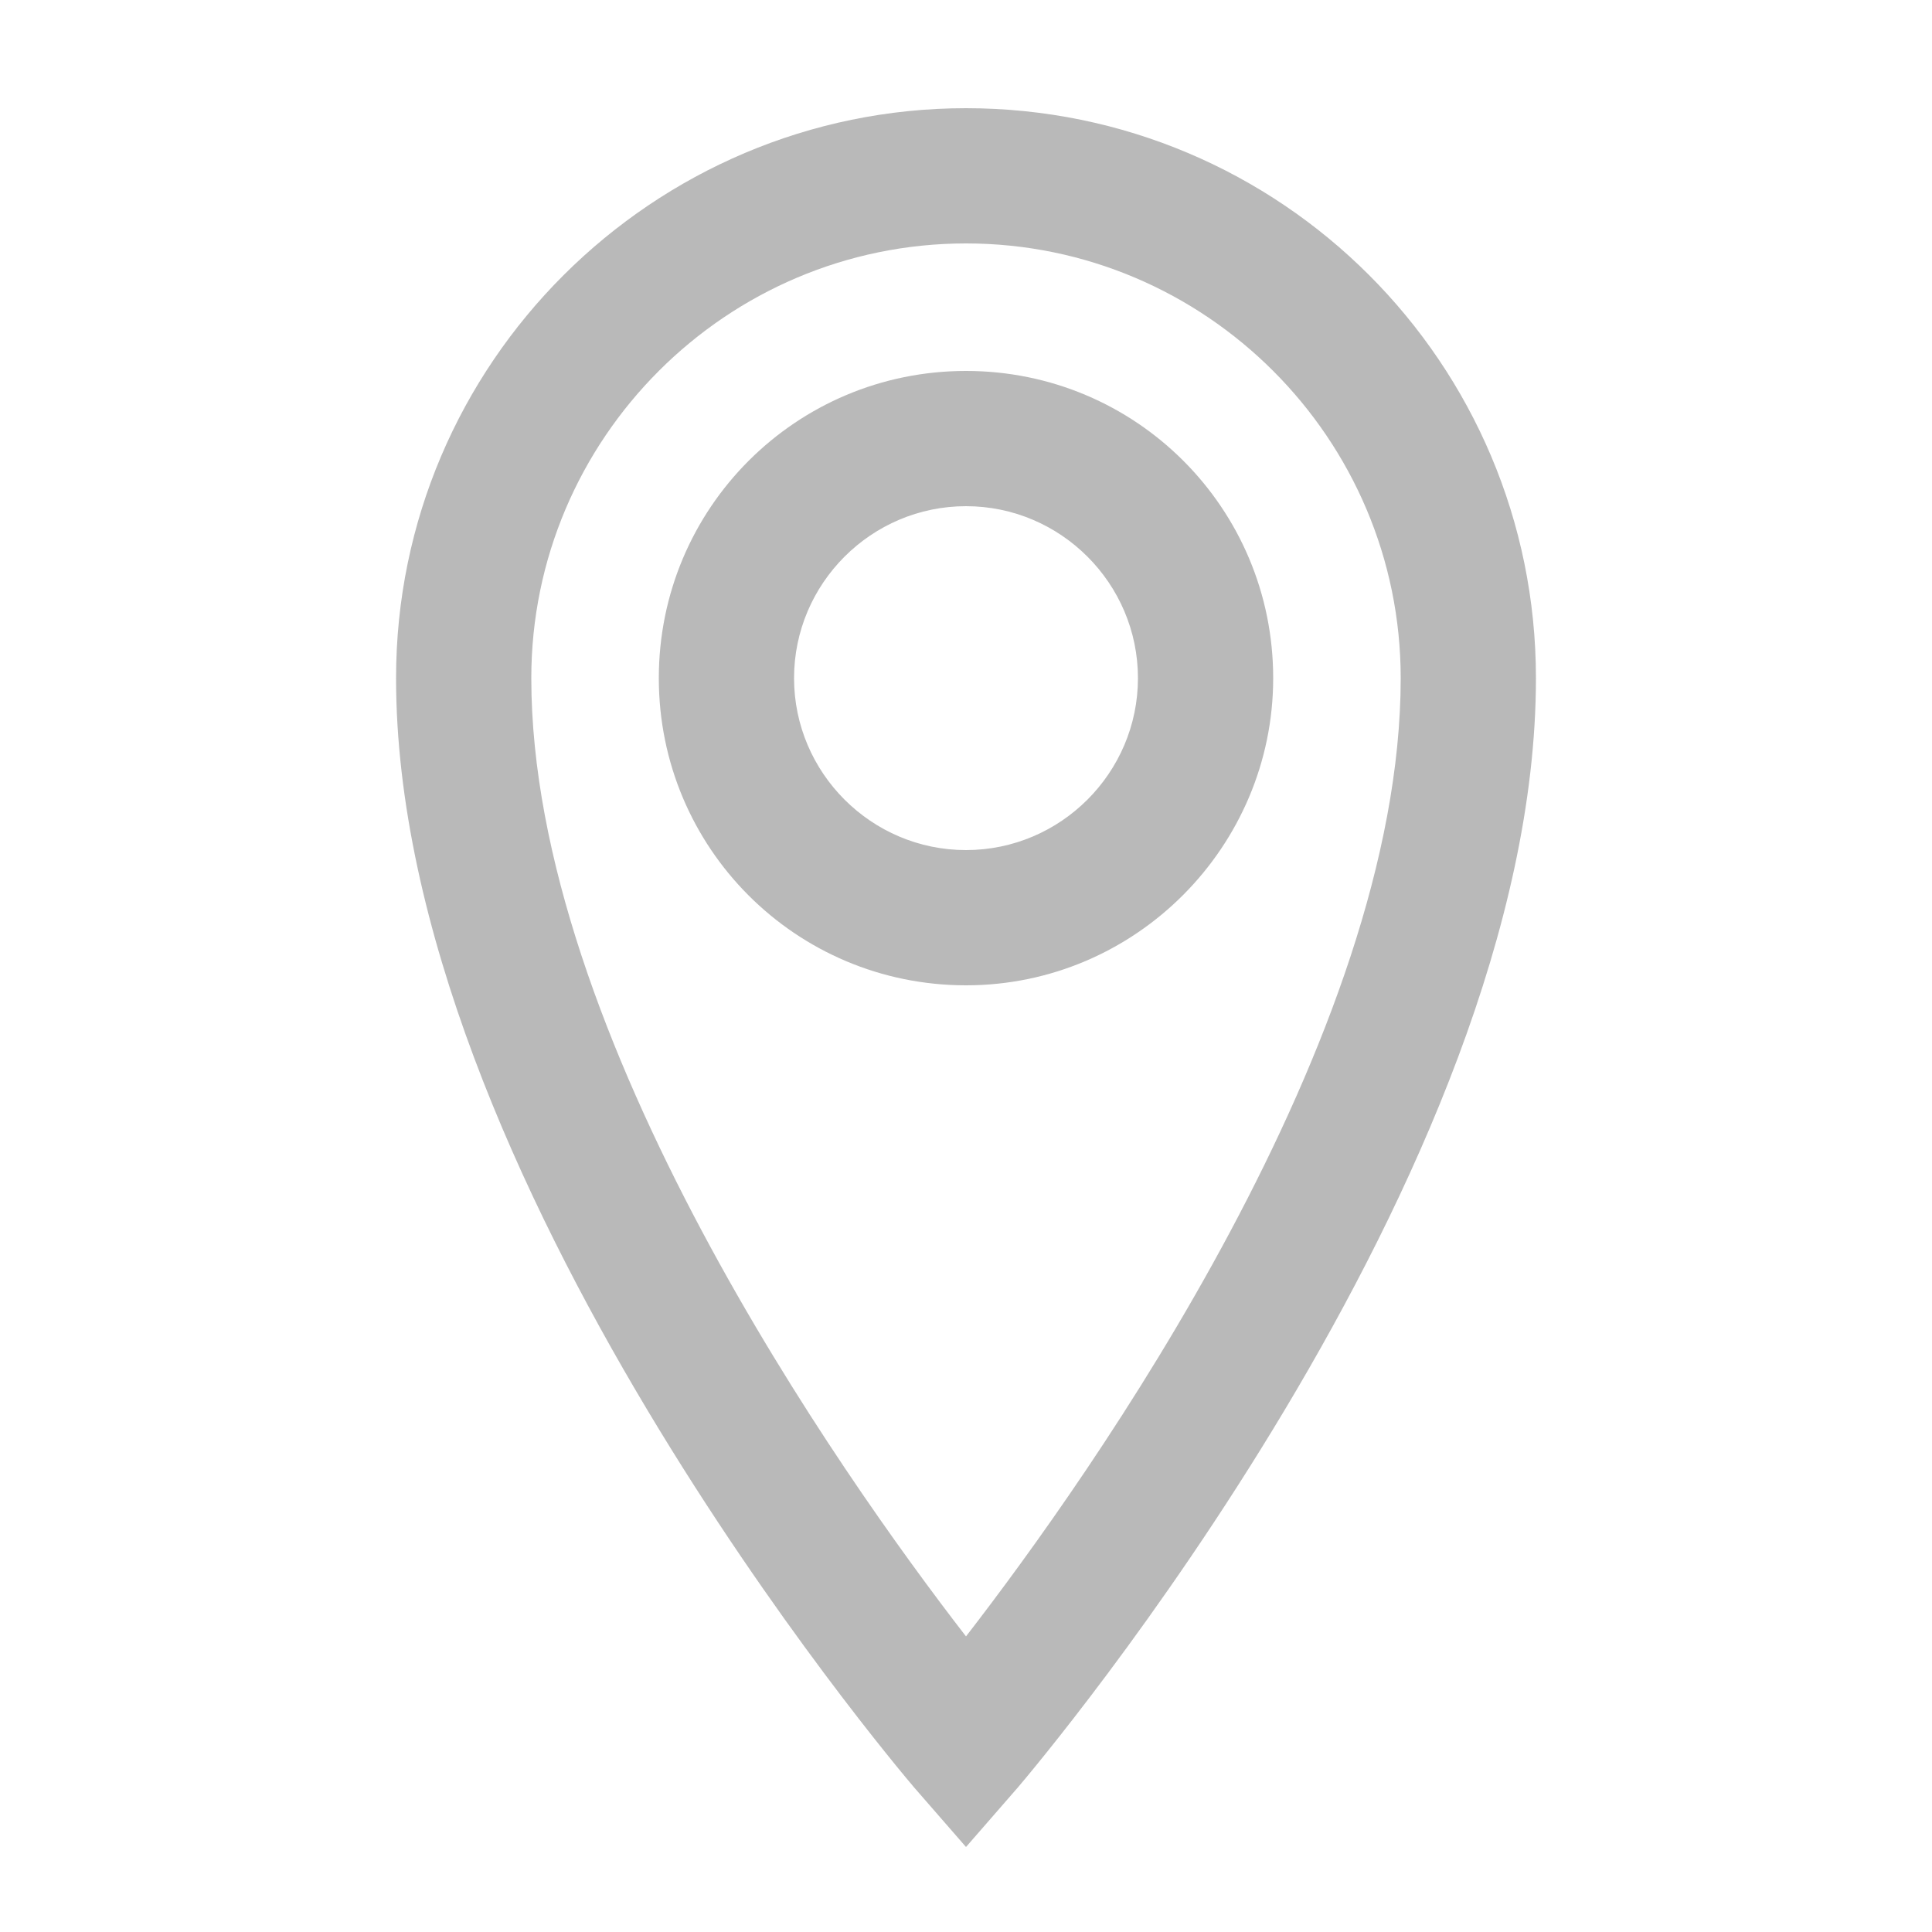
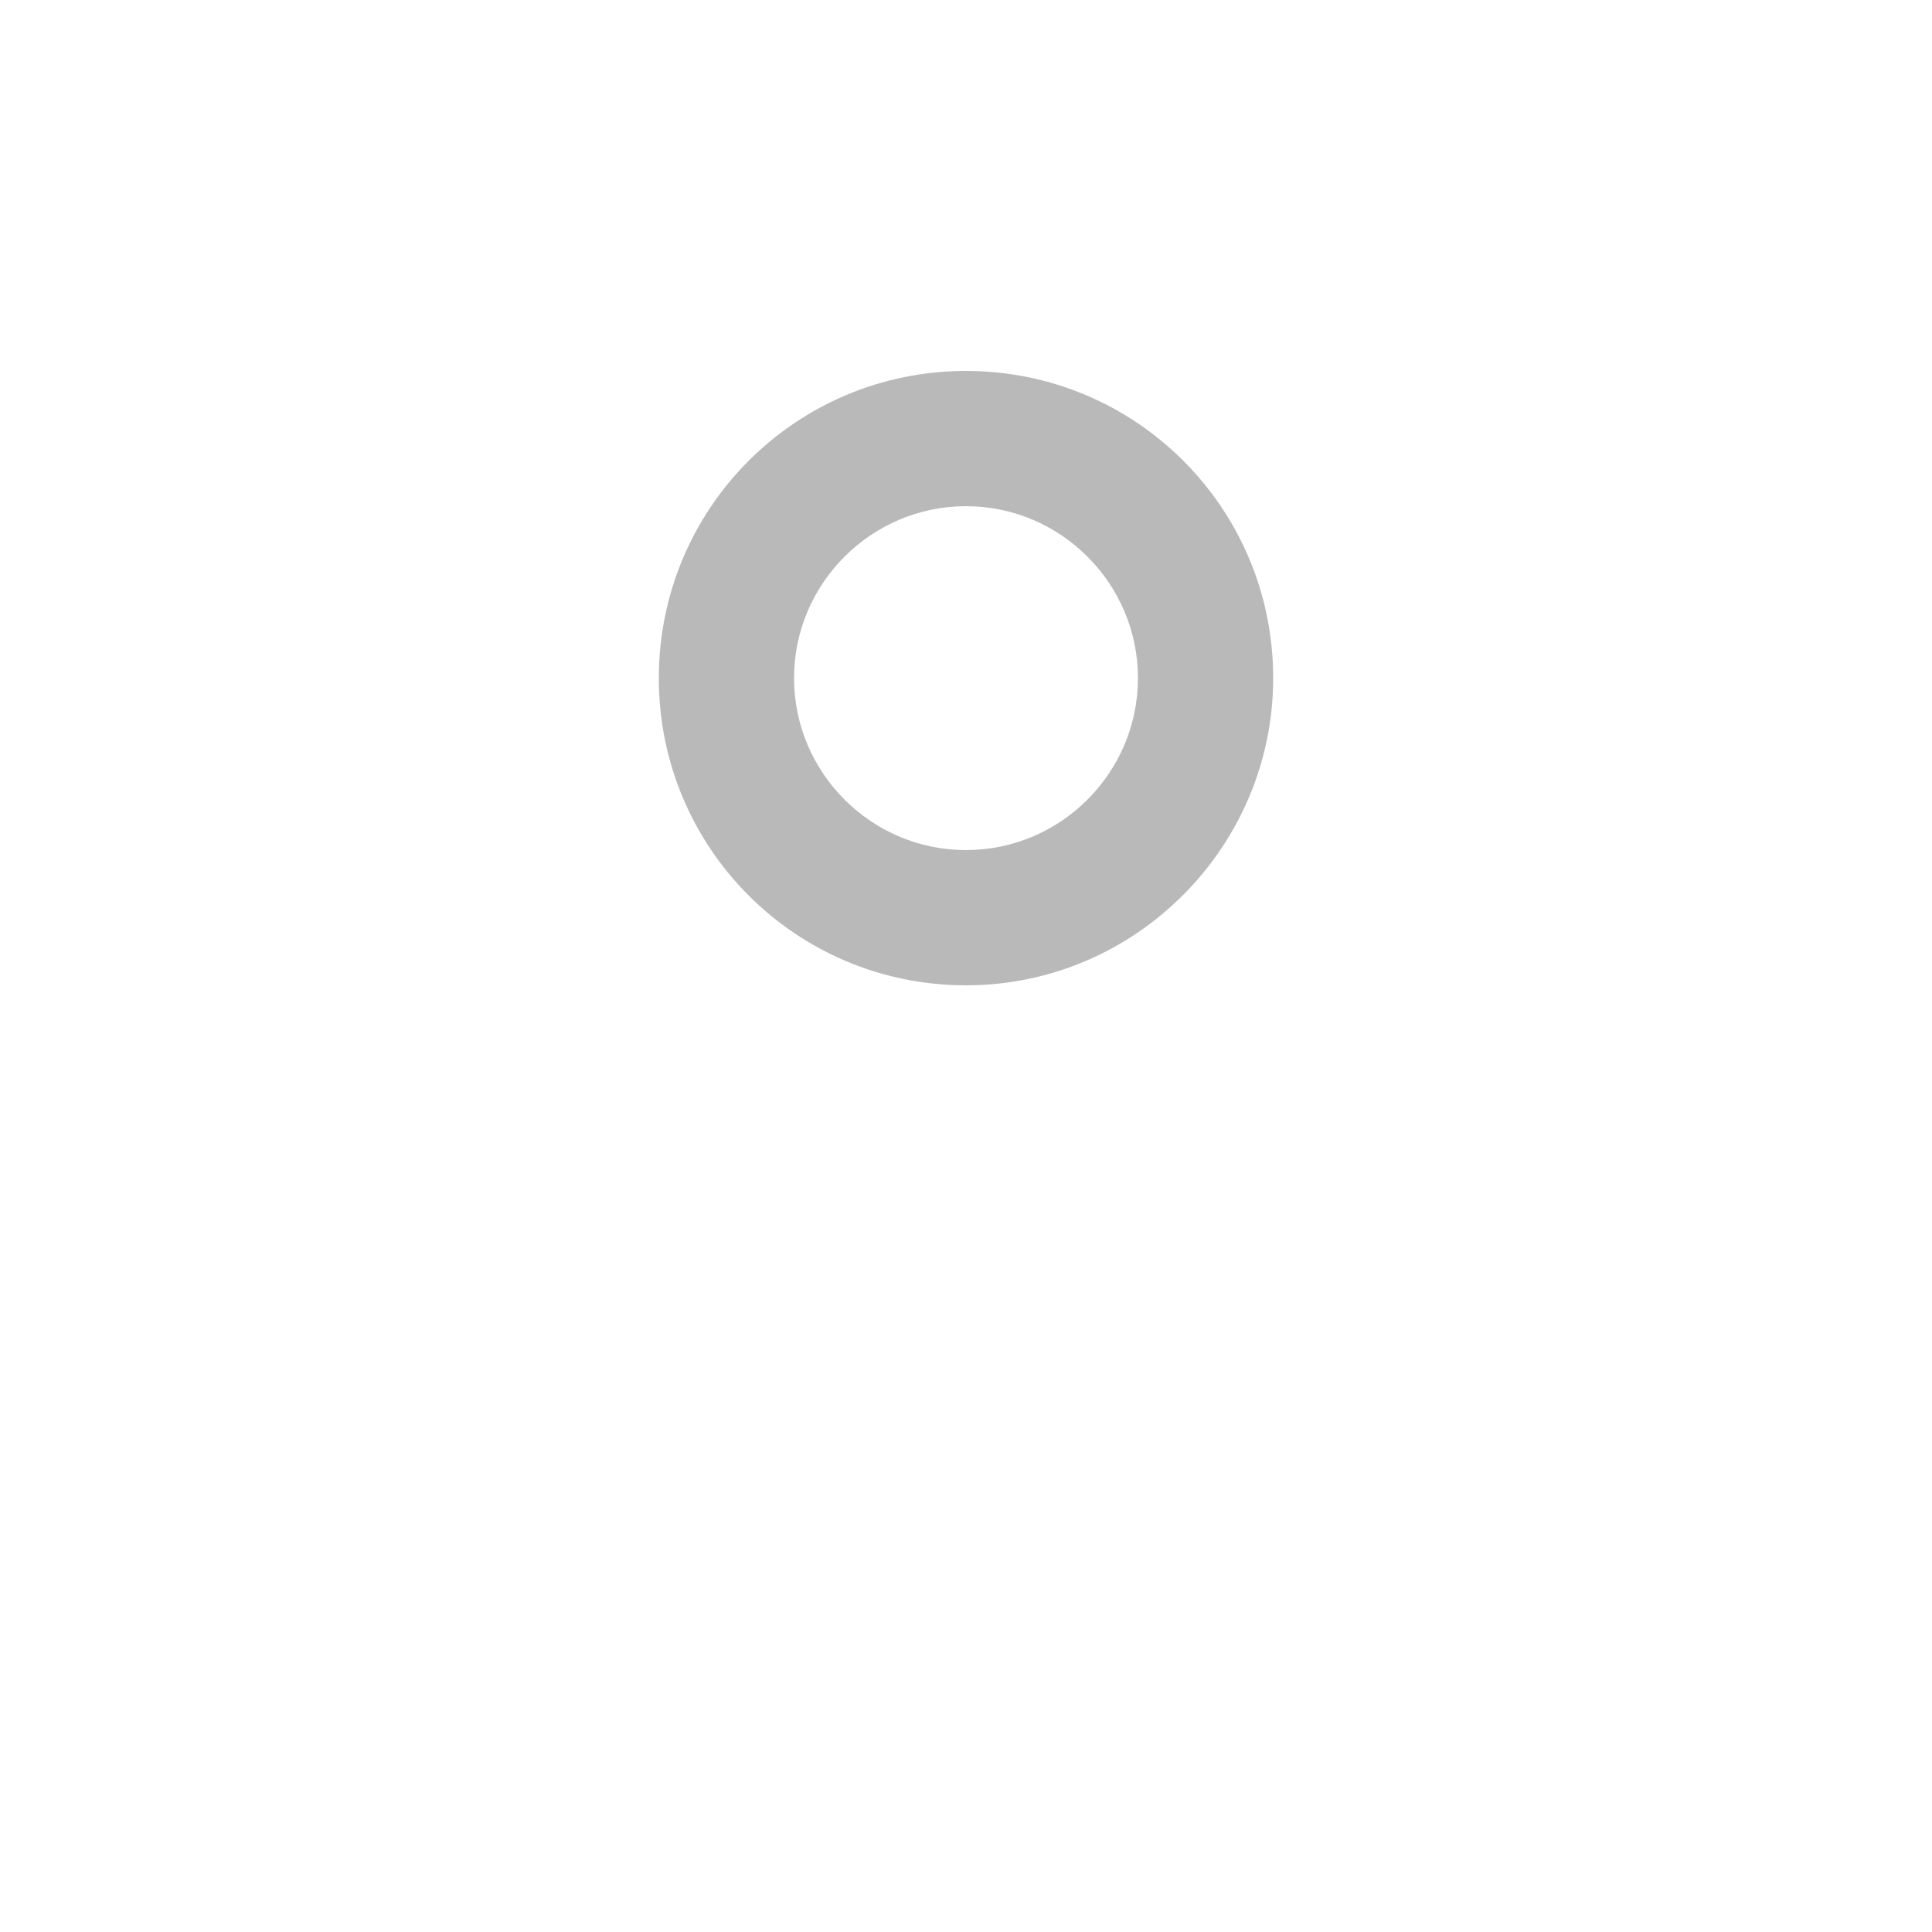
<svg xmlns="http://www.w3.org/2000/svg" version="1.1" id="Ebene_1" x="0px" y="0px" viewBox="0 0 100 100" style="enable-background:new 0 0 100 100;" xml:space="preserve">
  <style type="text/css">
	.st0{fill:#B9B9B9;}
</style>
  <g>
    <path class="st0" d="M50,51c-8.8,0-15.9-7.1-15.9-15.9S41.2,19.2,50,19.2s15.9,7.1,15.9,15.9C65.9,43.8,58.8,51,50,51z M50,26.2   c-4.9,0-8.9,4-8.9,8.9c0,4.9,4,8.9,8.9,8.9s8.9-4,8.9-8.9C58.9,30.2,54.9,26.2,50,26.2z" />
-     <path class="st0" d="M50,95.6l-2.7-3.1c-1.1-1.3-26.8-31.7-26.8-57.4C20.5,18.8,33.8,5.6,50,5.6c16.3,0,29.5,13.2,29.5,29.5   c0,25.7-25.7,56.1-26.8,57.4L50,95.6z M50,12.6c-12.4,0-22.5,10.1-22.5,22.5c0,18.5,16,41.2,22.5,49.6c6.5-8.4,22.5-31,22.5-49.6   C72.5,22.7,62.4,12.6,50,12.6z" />
  </g>
</svg>